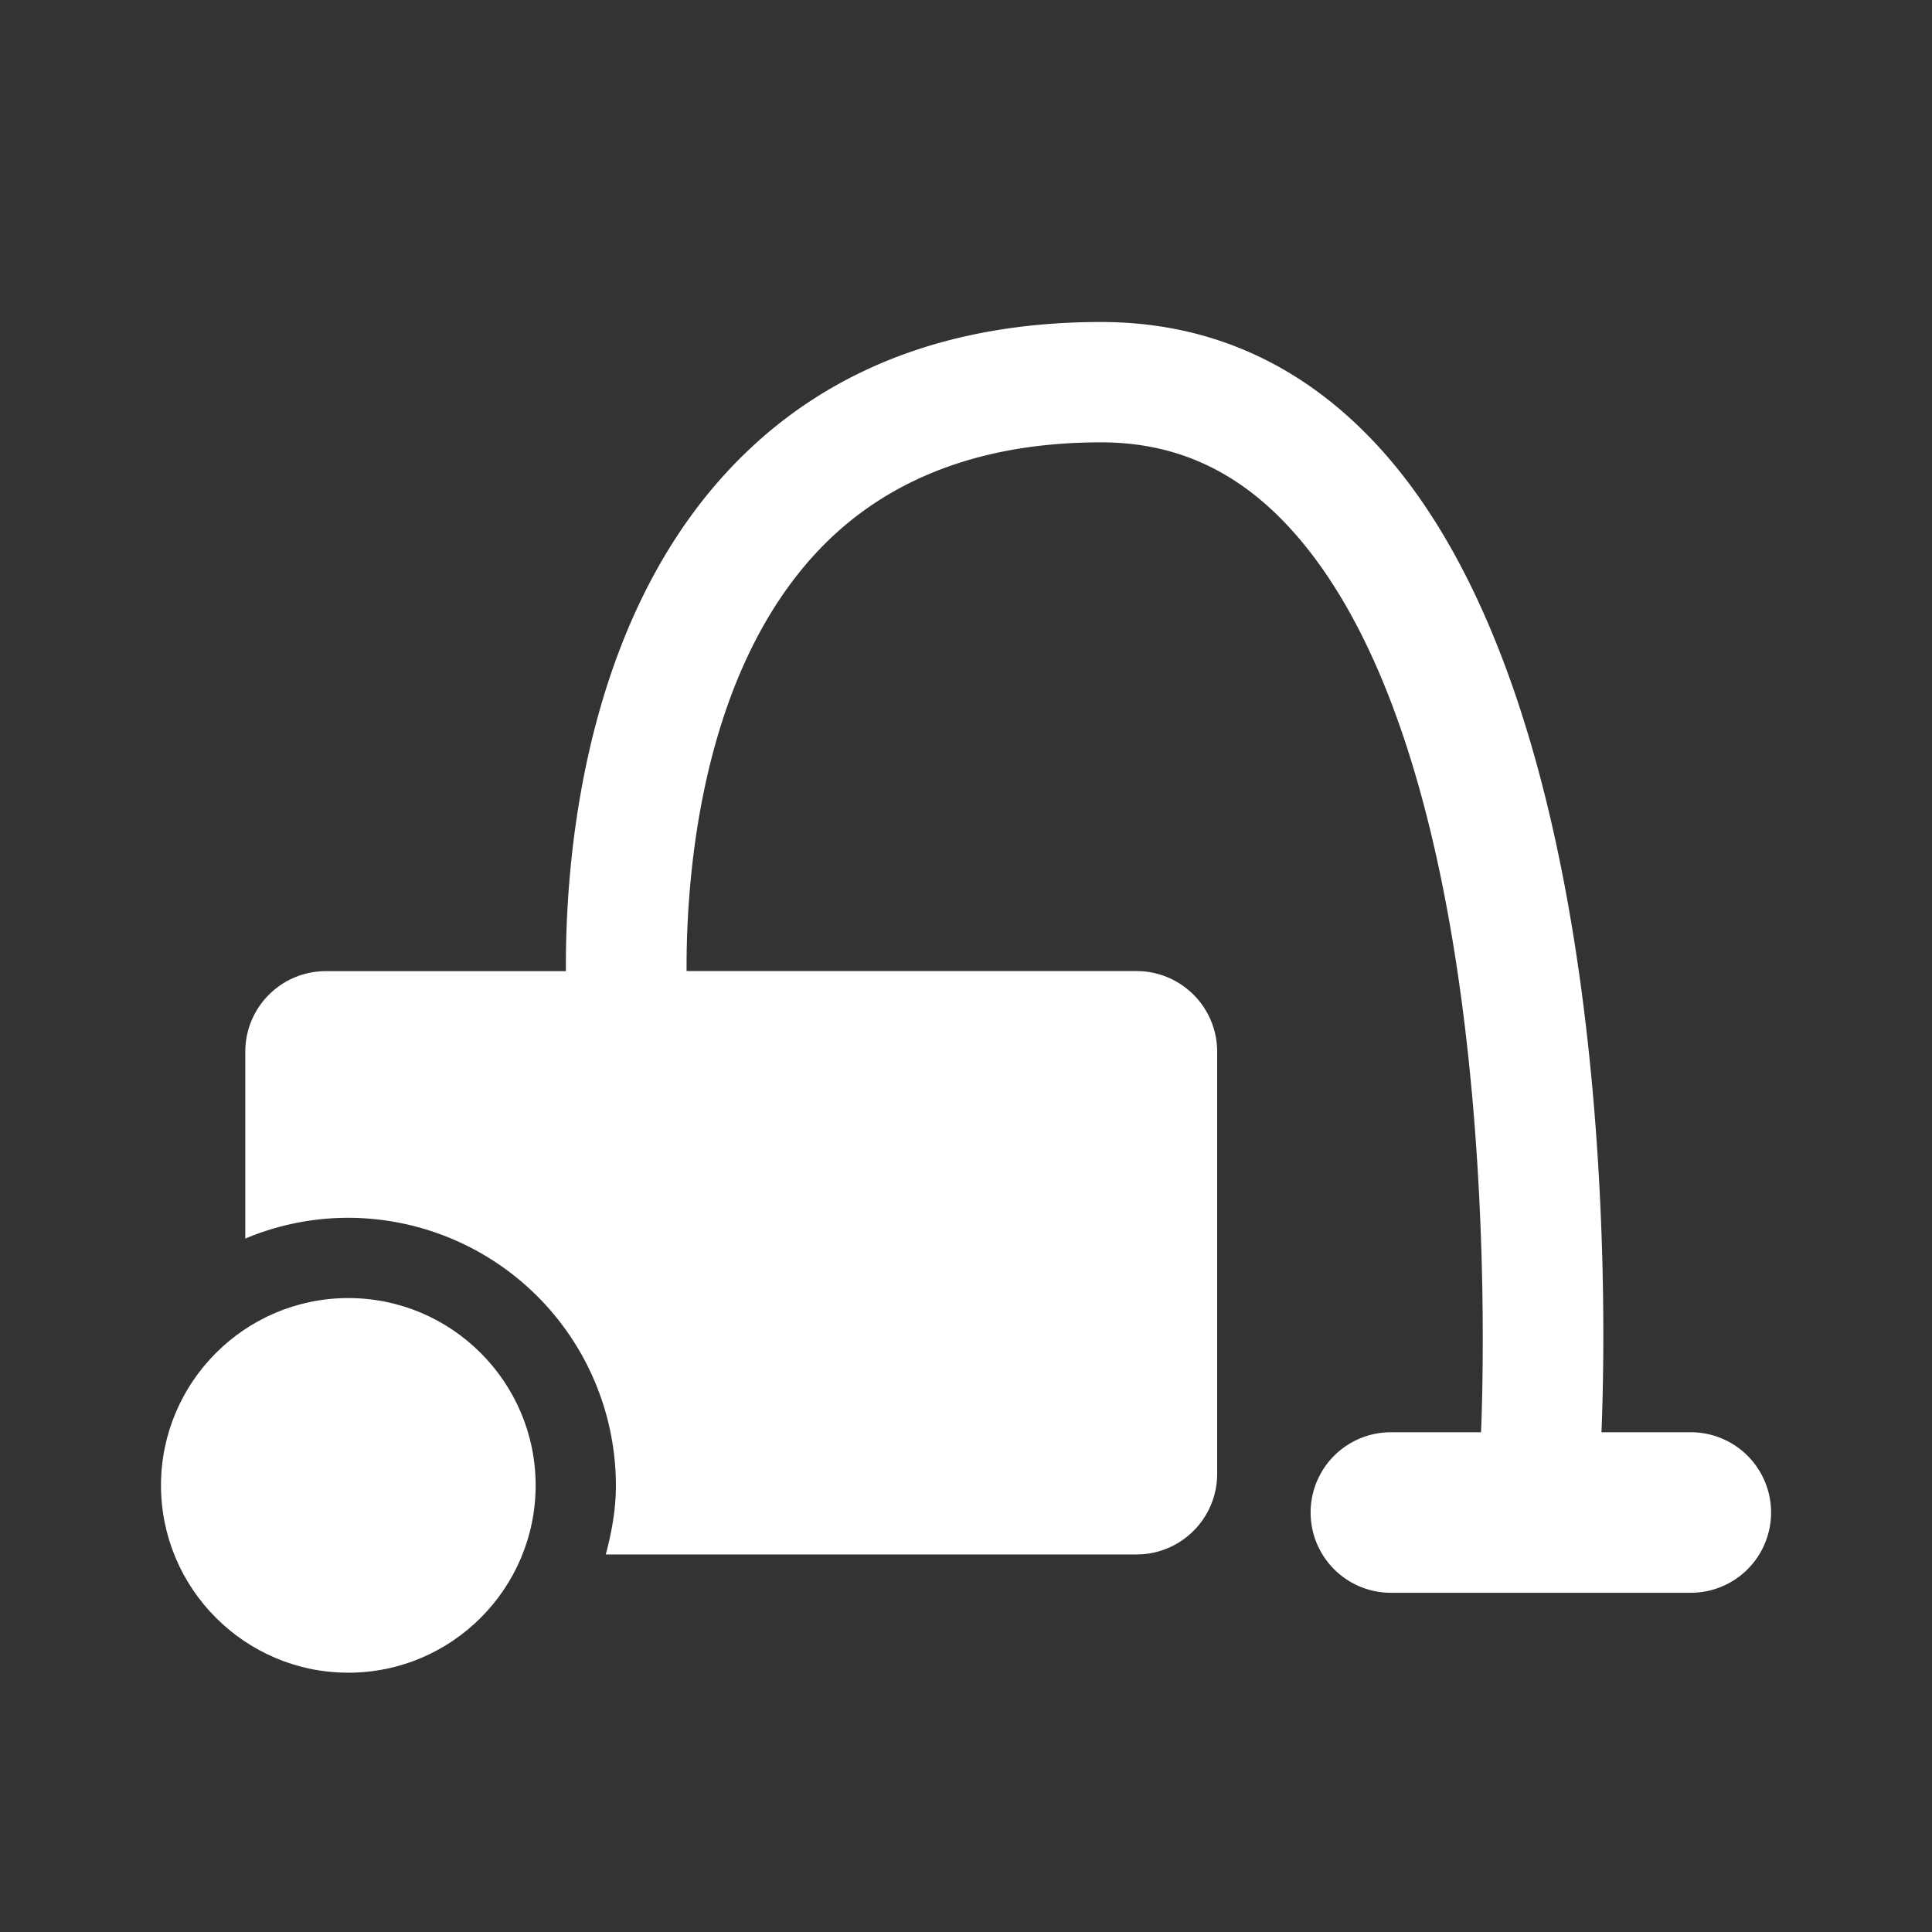
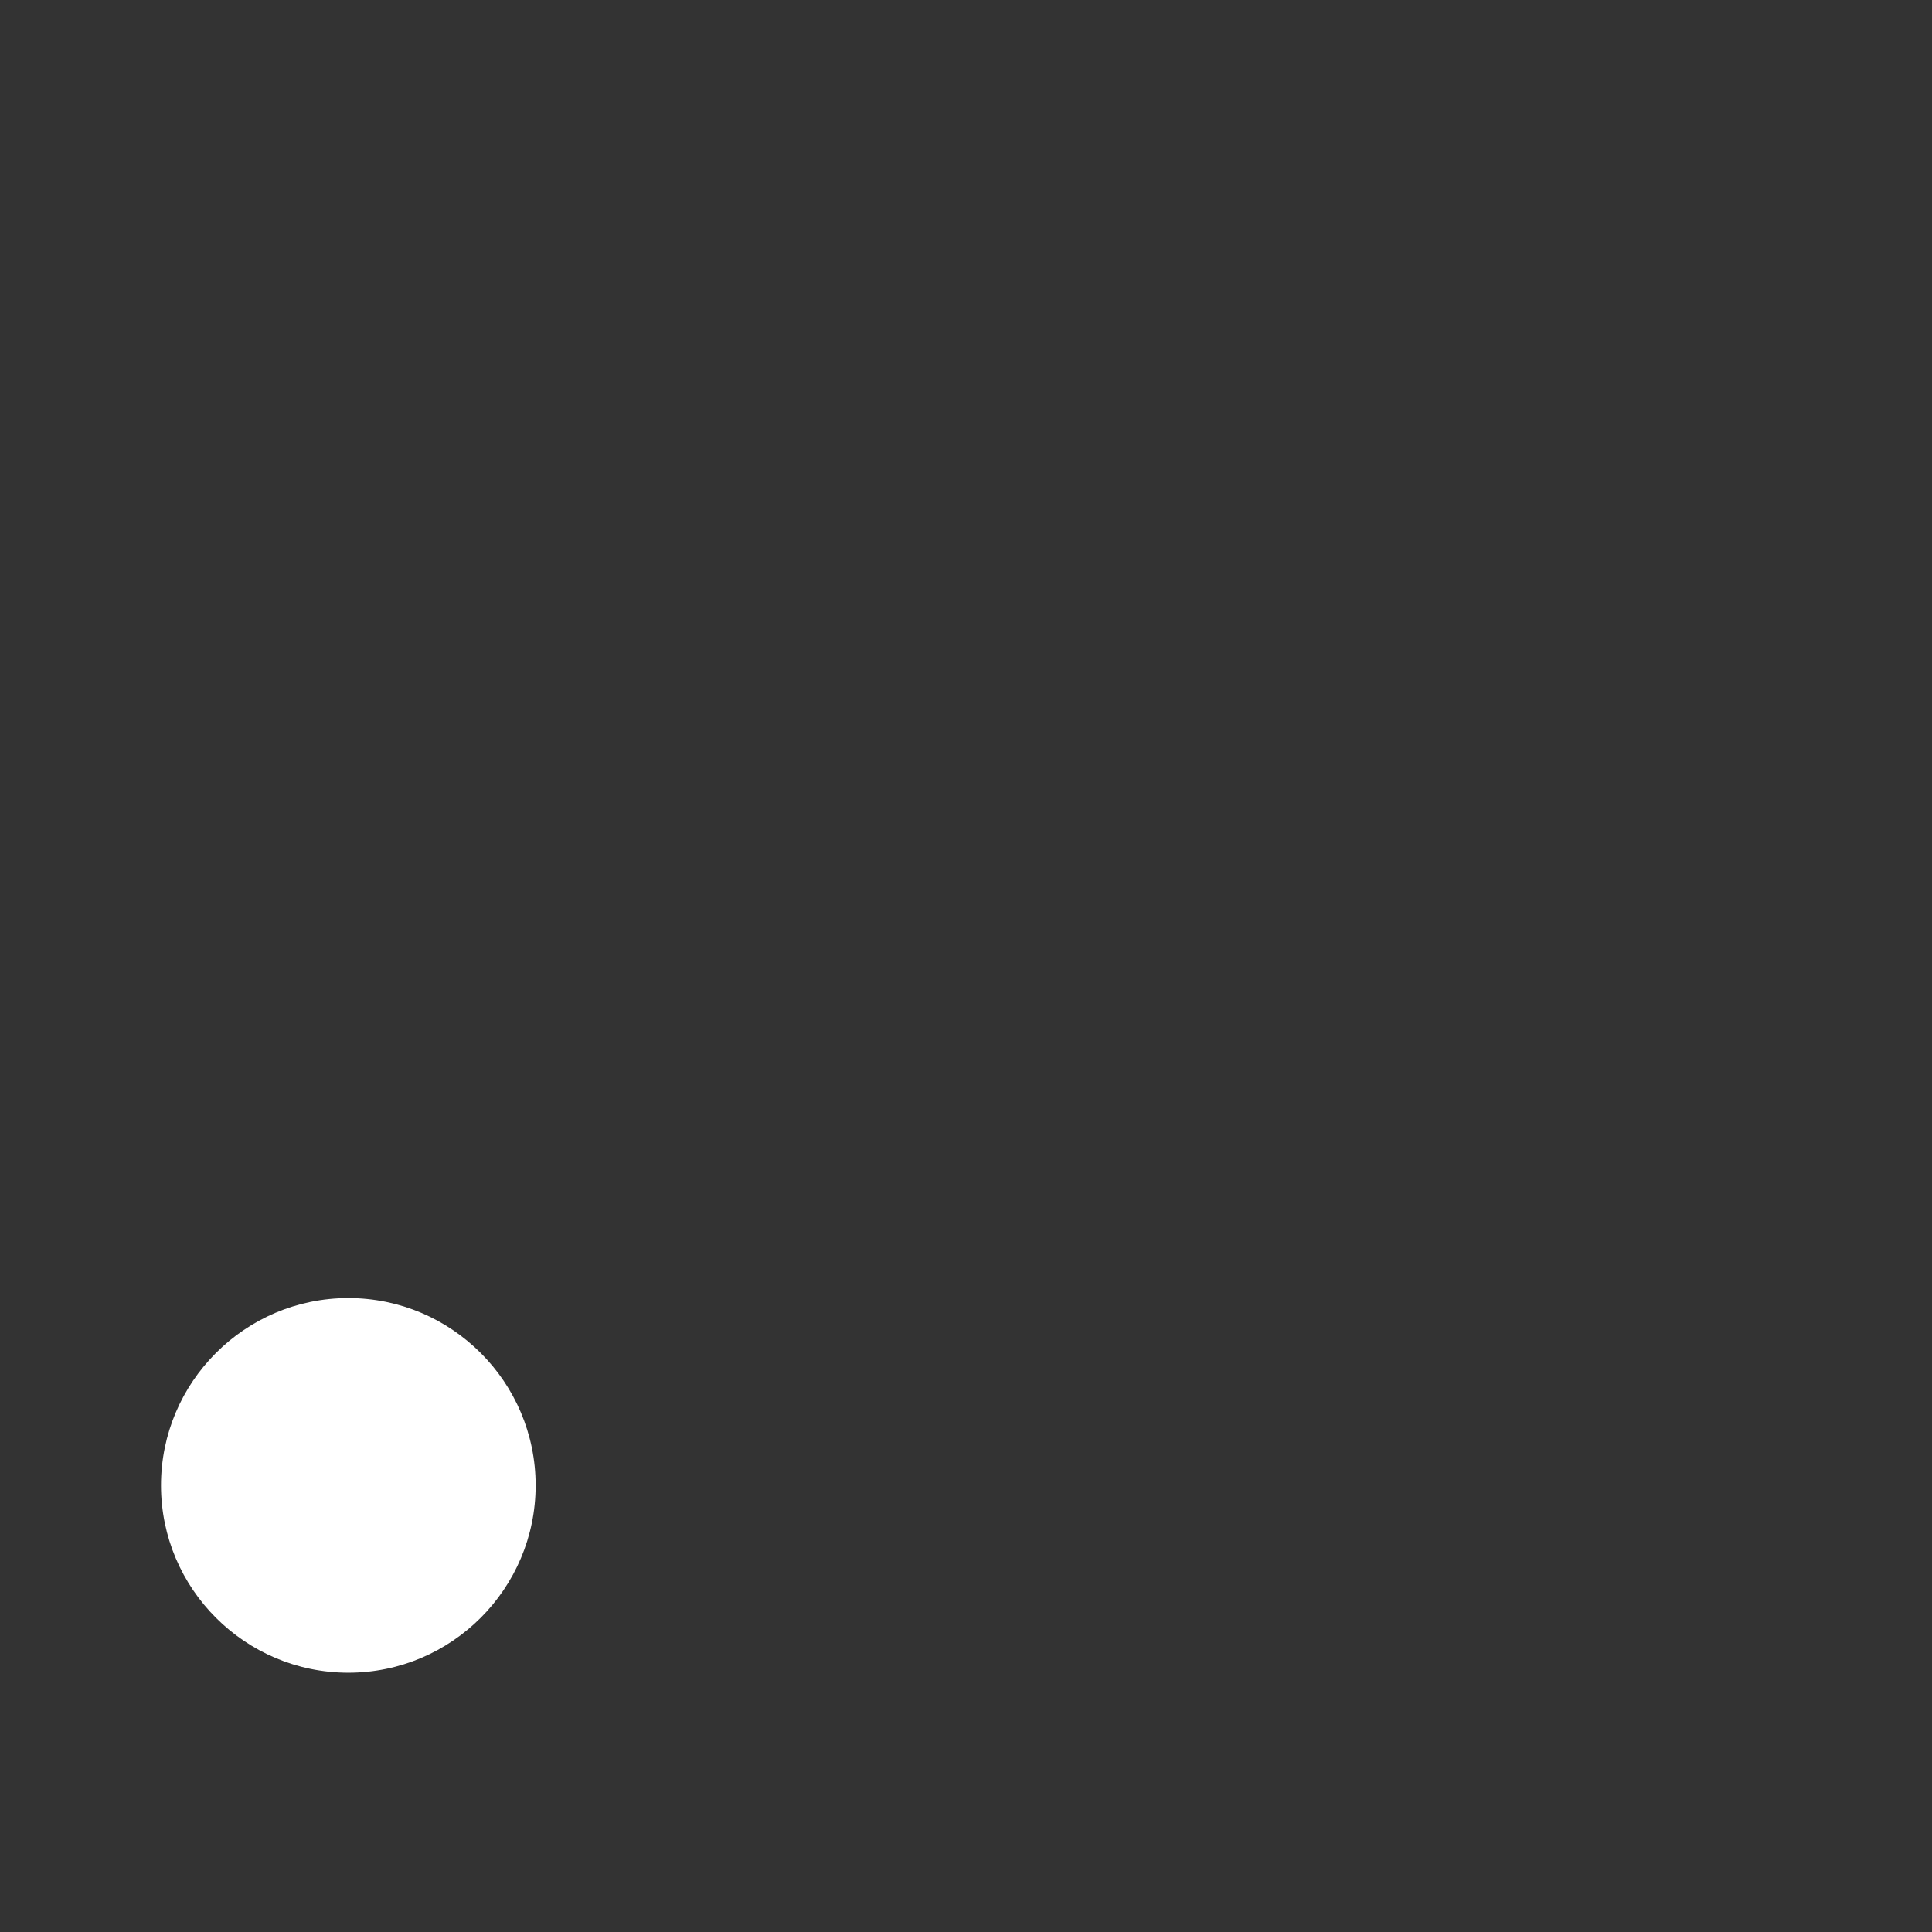
<svg xmlns="http://www.w3.org/2000/svg" width="24" height="24" data-designsystem="true" viewBox="0 0 24 24" pointer-events="none" role="img" data-dmid="dm-vacuum-cleaner-icon" aria-hidden="true">
  <rect x="0" y="0" width="24" height="24" fill="#333333" stroke="none" />
-   <path fill="#ffffff" d="M21.003 17.792h-1.109c.059-1.424.226-9.07-2.825-12.303C16.137 4.501 14.995 4 13.677 4c-1.954 0-3.524.634-4.667 1.885-1.792 1.961-1.989 4.877-1.98 6.179H4.048c-.553 0-1.001.448-1.001 1.002v2.32a3.3 3.3 0 0 1 1.28-.258 3.33 3.33 0 0 1 3.324 3.324c0 .298-.052.582-.126.858h6.593c.553 0 1.002-.448 1.002-1.002v-5.243c0-.553-.448-1.002-1.002-1.002H8.529c-.006-1.089.149-3.601 1.59-5.174.847-.925 2.045-1.394 3.559-1.394.903 0 1.656.334 2.304 1.02 2.656 2.814 2.461 10.184 2.416 11.277h-1.12a.997.997 0 1 0 0 1.994h3.726a.997.997 0 1 0 0-1.994z" />
  <path fill="#ffffff" d="M4.327 16.125C3.044 16.125 2 17.169 2 18.452s1.044 2.327 2.327 2.327 2.327-1.044 2.327-2.327-1.044-2.327-2.327-2.327" />
</svg>